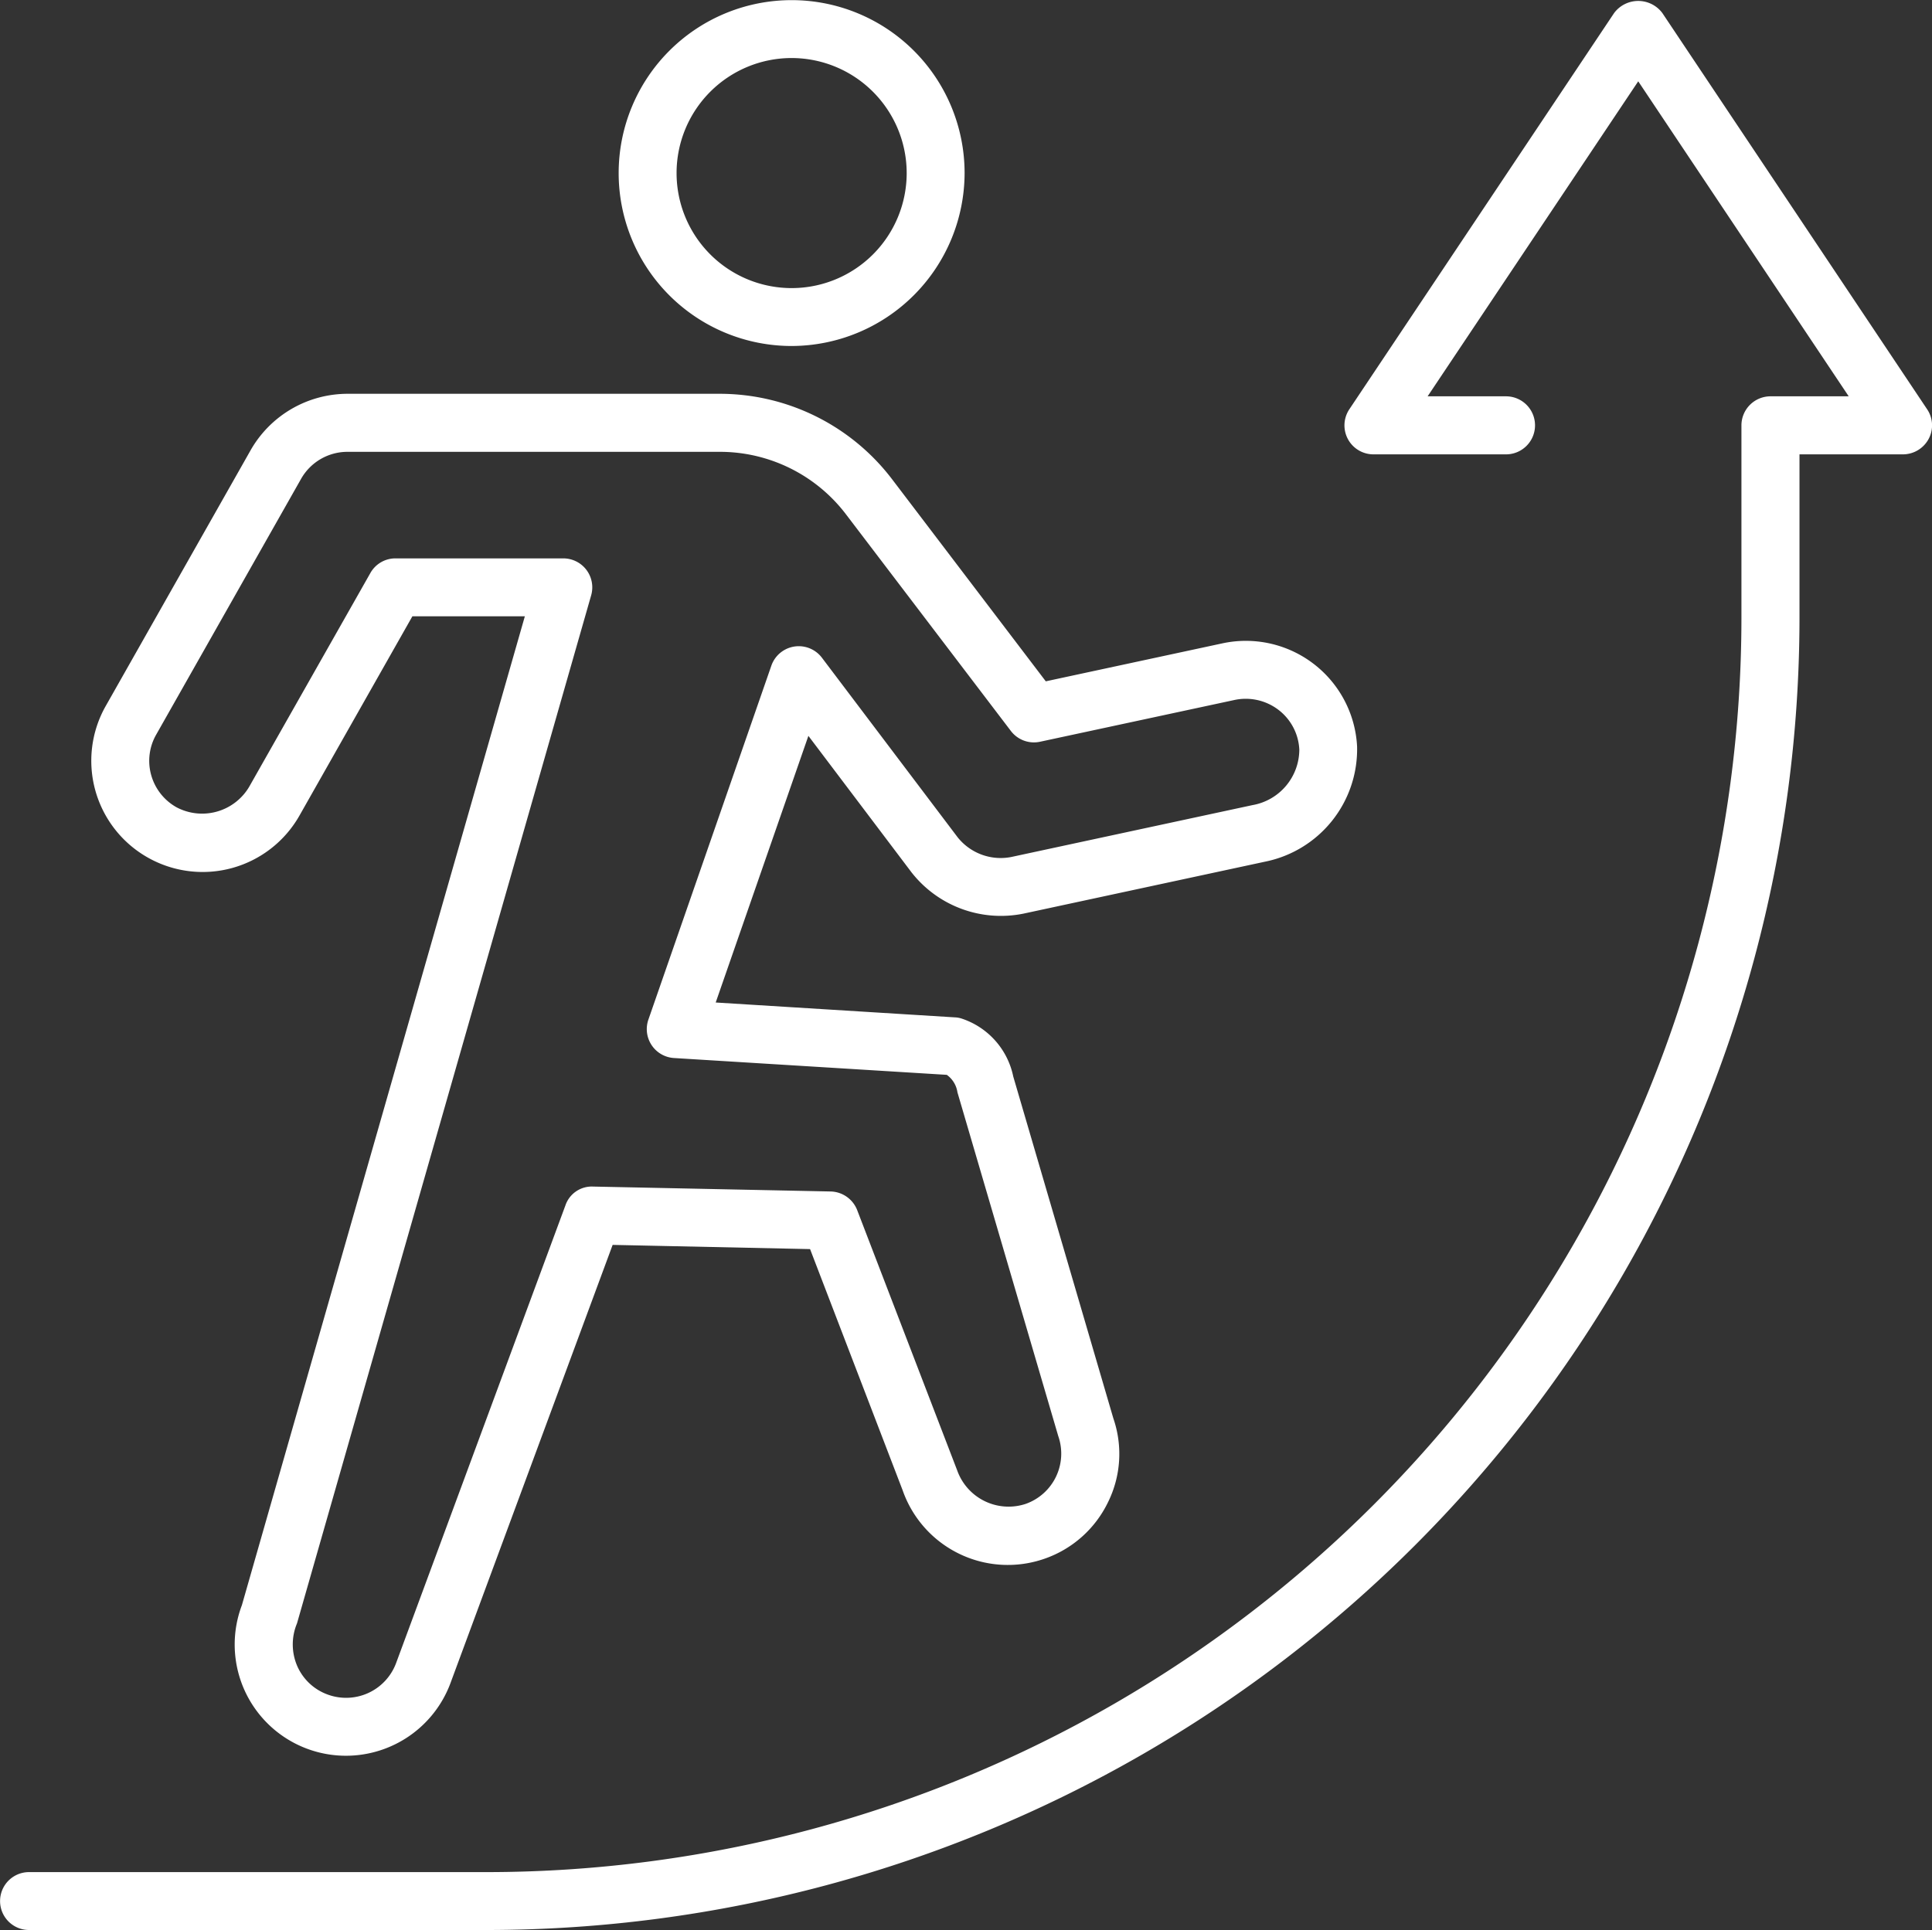
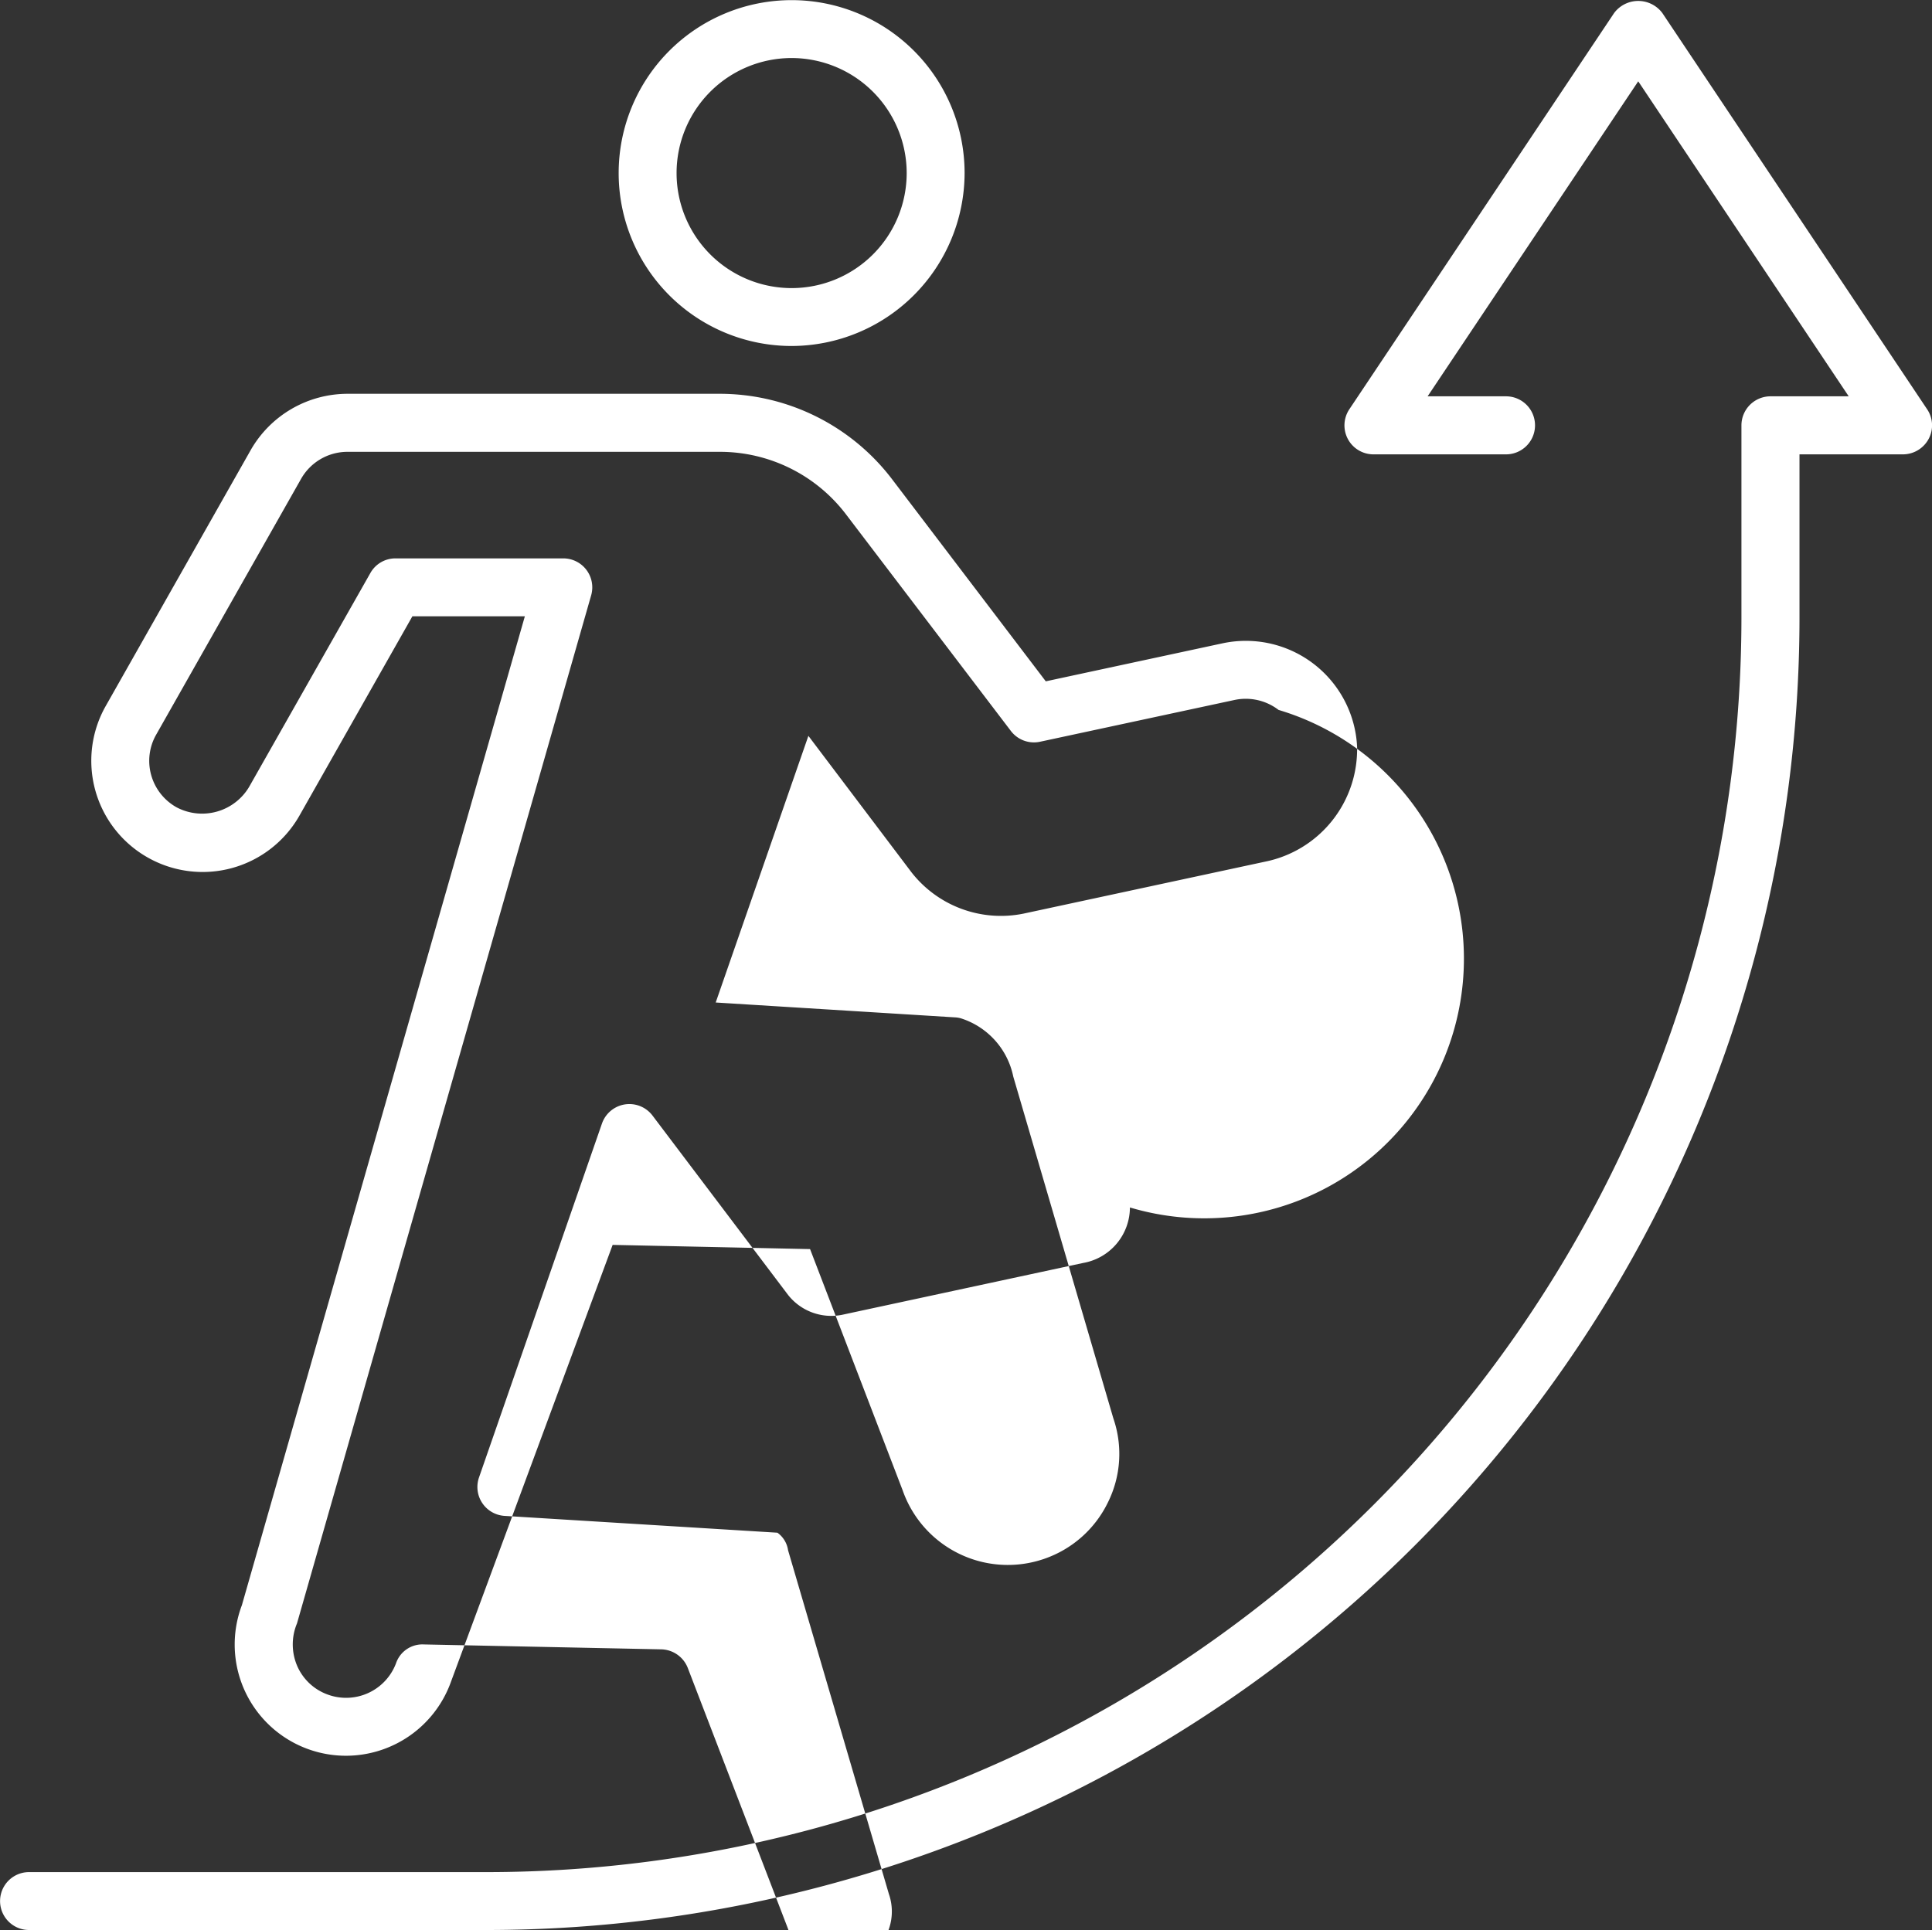
<svg xmlns="http://www.w3.org/2000/svg" width="137.78" height="137.69" viewBox="0 0 137.78 137.69">
  <rect x="0" y="0" width="137.78" height="137.69" fill="#333333" stroke="none" />
  <defs>
    <style>
      .cls-1 {
        fill: #fff;
        fill-rule: evenodd;
      }
    </style>
  </defs>
-   <path id="discover-icn-02.svg" class="cls-1" d="M3355.51,2532.56a2.086,2.086,0,0,1-1.83,1.1h-7.38v11.75a93.654,93.654,0,0,1-93.59,93.51h-32.67a2.065,2.065,0,1,1,0-4.13h32.67a89.508,89.508,0,0,0,89.45-89.38v-13.82a2.074,2.074,0,0,1,2.07-2.07h5.58l-15.01-22.47-15.02,22.47h5.59a2.07,2.07,0,0,1,0,4.14h-9.45a2.068,2.068,0,0,1-1.72-3.22l18.88-28.26a2.146,2.146,0,0,1,3.44,0l18.88,28.26A2.048,2.048,0,0,1,3355.51,2532.56Zm-47.35,30.16-17.2,3.7a8.093,8.093,0,0,1-7.99-2.95l-7.35-9.73-6.61,19.02,17.06,1.06a1.777,1.777,0,0,1,.52.1,5.521,5.521,0,0,1,3.64,4.12l7.14,24.39a7.771,7.771,0,0,1-.38,5.97,7.9,7.9,0,0,1-4.54,4.04,7.945,7.945,0,0,1-10.11-4.89l-6.6-17.2-14.08-.3-11.58,31.3a7.955,7.955,0,0,1-7.44,5.14,7.934,7.934,0,0,1-7.42-10.74l20.18-70.54h-8.02l-8.05,14.21a7.938,7.938,0,0,1-10.82,3,7.928,7.928,0,0,1-3-10.81l10.33-18.24a7.963,7.963,0,0,1,6.91-4.03h26.58a15.456,15.456,0,0,1,12.24,6.07l10.98,14.44,12.6-2.71a7.944,7.944,0,0,1,9.6,7.35A8.181,8.181,0,0,1,3308.16,2562.72Zm0.99-10.83a3.846,3.846,0,0,0-3.14-.71l-13.87,2.98a2.067,2.067,0,0,1-2.08-.77l-11.78-15.48a11.293,11.293,0,0,0-8.95-4.43h-26.58a3.8,3.8,0,0,0-3.31,1.93l-10.33,18.24a3.768,3.768,0,0,0-.36,2.88,3.809,3.809,0,0,0,1.8,2.3,3.9,3.9,0,0,0,5.18-1.44l8.65-15.26a2.048,2.048,0,0,1,1.79-1.05h11.97a2.067,2.067,0,0,1,1.99,2.63l-20.98,73.34a3.885,3.885,0,0,0,.03,3.07,3.767,3.767,0,0,0,2.12,1.99,3.805,3.805,0,0,0,4.91-2.21l12.08-32.66a1.984,1.984,0,0,1,1.98-1.35l16.94,0.35a2.084,2.084,0,0,1,1.89,1.33l7.13,18.56a3.89,3.89,0,0,0,4.87,2.4,3.8,3.8,0,0,0,2.34-4.84l-7.19-24.52a1.859,1.859,0,0,0-.76-1.25l-19.46-1.2a2.066,2.066,0,0,1-1.82-2.74l8.77-25.25a2.07,2.07,0,0,1,3.6-.57l9.68,12.81a3.923,3.923,0,0,0,3.83,1.41l17.2-3.7a4.033,4.033,0,0,0,3.34-3.96A3.794,3.794,0,0,0,3309.15,2551.89Zm-34.73-25.96a12.335,12.335,0,1,1,12.34-12.34A12.362,12.362,0,0,1,3274.42,2525.93Zm0-20.54a8.205,8.205,0,1,0,8.21,8.2A8.213,8.213,0,0,0,3274.42,2505.39Z" transform="translate(-3217.97 -2501.25)" />
+   <path id="discover-icn-02.svg" class="cls-1" d="M3355.51,2532.56a2.086,2.086,0,0,1-1.83,1.1h-7.38v11.75a93.654,93.654,0,0,1-93.59,93.51h-32.67a2.065,2.065,0,1,1,0-4.13h32.67a89.508,89.508,0,0,0,89.45-89.38v-13.82a2.074,2.074,0,0,1,2.07-2.07h5.58l-15.01-22.47-15.02,22.47h5.59a2.07,2.07,0,0,1,0,4.14h-9.45a2.068,2.068,0,0,1-1.72-3.22l18.88-28.26a2.146,2.146,0,0,1,3.44,0l18.88,28.26A2.048,2.048,0,0,1,3355.51,2532.56Zm-47.35,30.16-17.2,3.7a8.093,8.093,0,0,1-7.99-2.95l-7.35-9.73-6.61,19.02,17.06,1.06a1.777,1.777,0,0,1,.52.1,5.521,5.521,0,0,1,3.64,4.12l7.14,24.39a7.771,7.771,0,0,1-.38,5.97,7.9,7.9,0,0,1-4.54,4.04,7.945,7.945,0,0,1-10.11-4.89l-6.6-17.2-14.08-.3-11.58,31.3a7.955,7.955,0,0,1-7.44,5.14,7.934,7.934,0,0,1-7.42-10.74l20.18-70.54h-8.02l-8.05,14.21a7.938,7.938,0,0,1-10.82,3,7.928,7.928,0,0,1-3-10.81l10.33-18.24a7.963,7.963,0,0,1,6.91-4.03h26.58a15.456,15.456,0,0,1,12.24,6.07l10.98,14.44,12.6-2.71a7.944,7.944,0,0,1,9.6,7.35A8.181,8.181,0,0,1,3308.16,2562.72Zm0.99-10.83a3.846,3.846,0,0,0-3.14-.71l-13.87,2.98a2.067,2.067,0,0,1-2.08-.77l-11.78-15.48a11.293,11.293,0,0,0-8.95-4.43h-26.58a3.8,3.8,0,0,0-3.31,1.93l-10.33,18.24a3.768,3.768,0,0,0-.36,2.88,3.809,3.809,0,0,0,1.8,2.3,3.9,3.9,0,0,0,5.18-1.44l8.65-15.26a2.048,2.048,0,0,1,1.79-1.05h11.97a2.067,2.067,0,0,1,1.99,2.63l-20.98,73.34a3.885,3.885,0,0,0,.03,3.07,3.767,3.767,0,0,0,2.12,1.99,3.805,3.805,0,0,0,4.91-2.21a1.984,1.984,0,0,1,1.98-1.35l16.94,0.35a2.084,2.084,0,0,1,1.89,1.33l7.13,18.56a3.89,3.89,0,0,0,4.87,2.4,3.8,3.8,0,0,0,2.34-4.84l-7.19-24.52a1.859,1.859,0,0,0-.76-1.25l-19.46-1.2a2.066,2.066,0,0,1-1.82-2.74l8.77-25.25a2.07,2.07,0,0,1,3.6-.57l9.68,12.81a3.923,3.923,0,0,0,3.83,1.41l17.2-3.7a4.033,4.033,0,0,0,3.34-3.96A3.794,3.794,0,0,0,3309.15,2551.89Zm-34.73-25.96a12.335,12.335,0,1,1,12.34-12.34A12.362,12.362,0,0,1,3274.42,2525.93Zm0-20.54a8.205,8.205,0,1,0,8.21,8.2A8.213,8.213,0,0,0,3274.42,2505.39Z" transform="translate(-3217.97 -2501.25)" />
</svg>